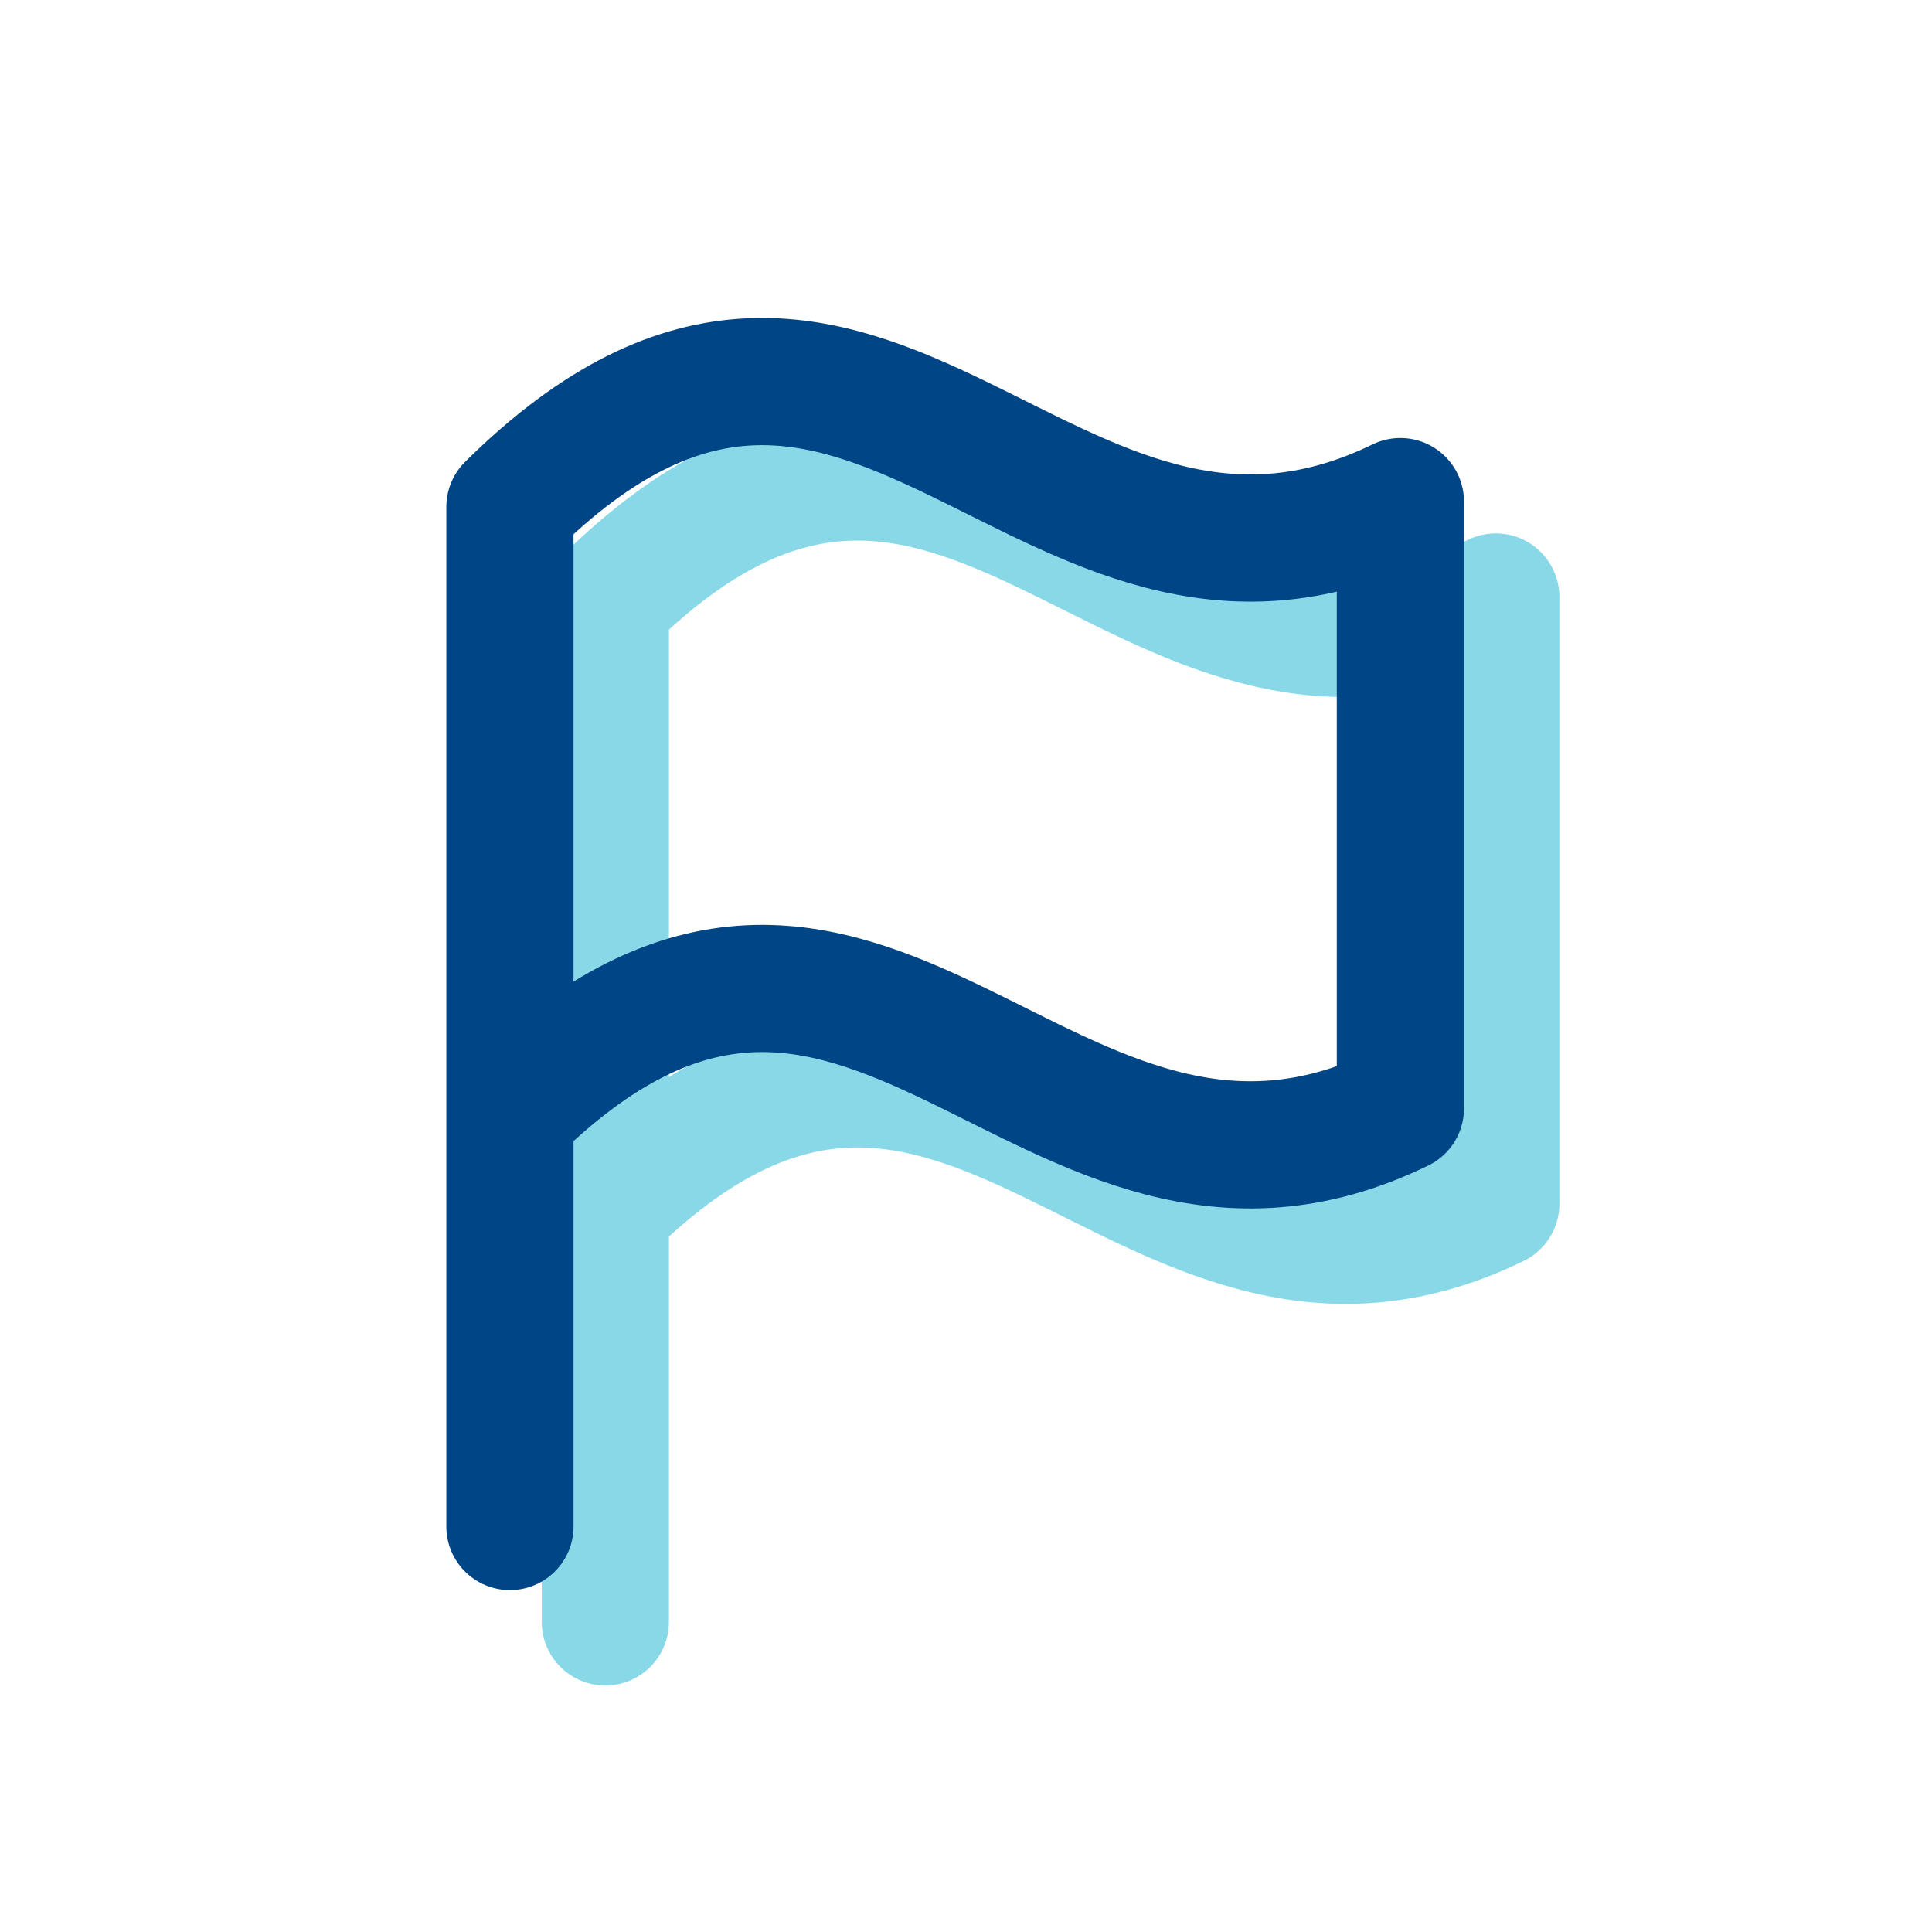
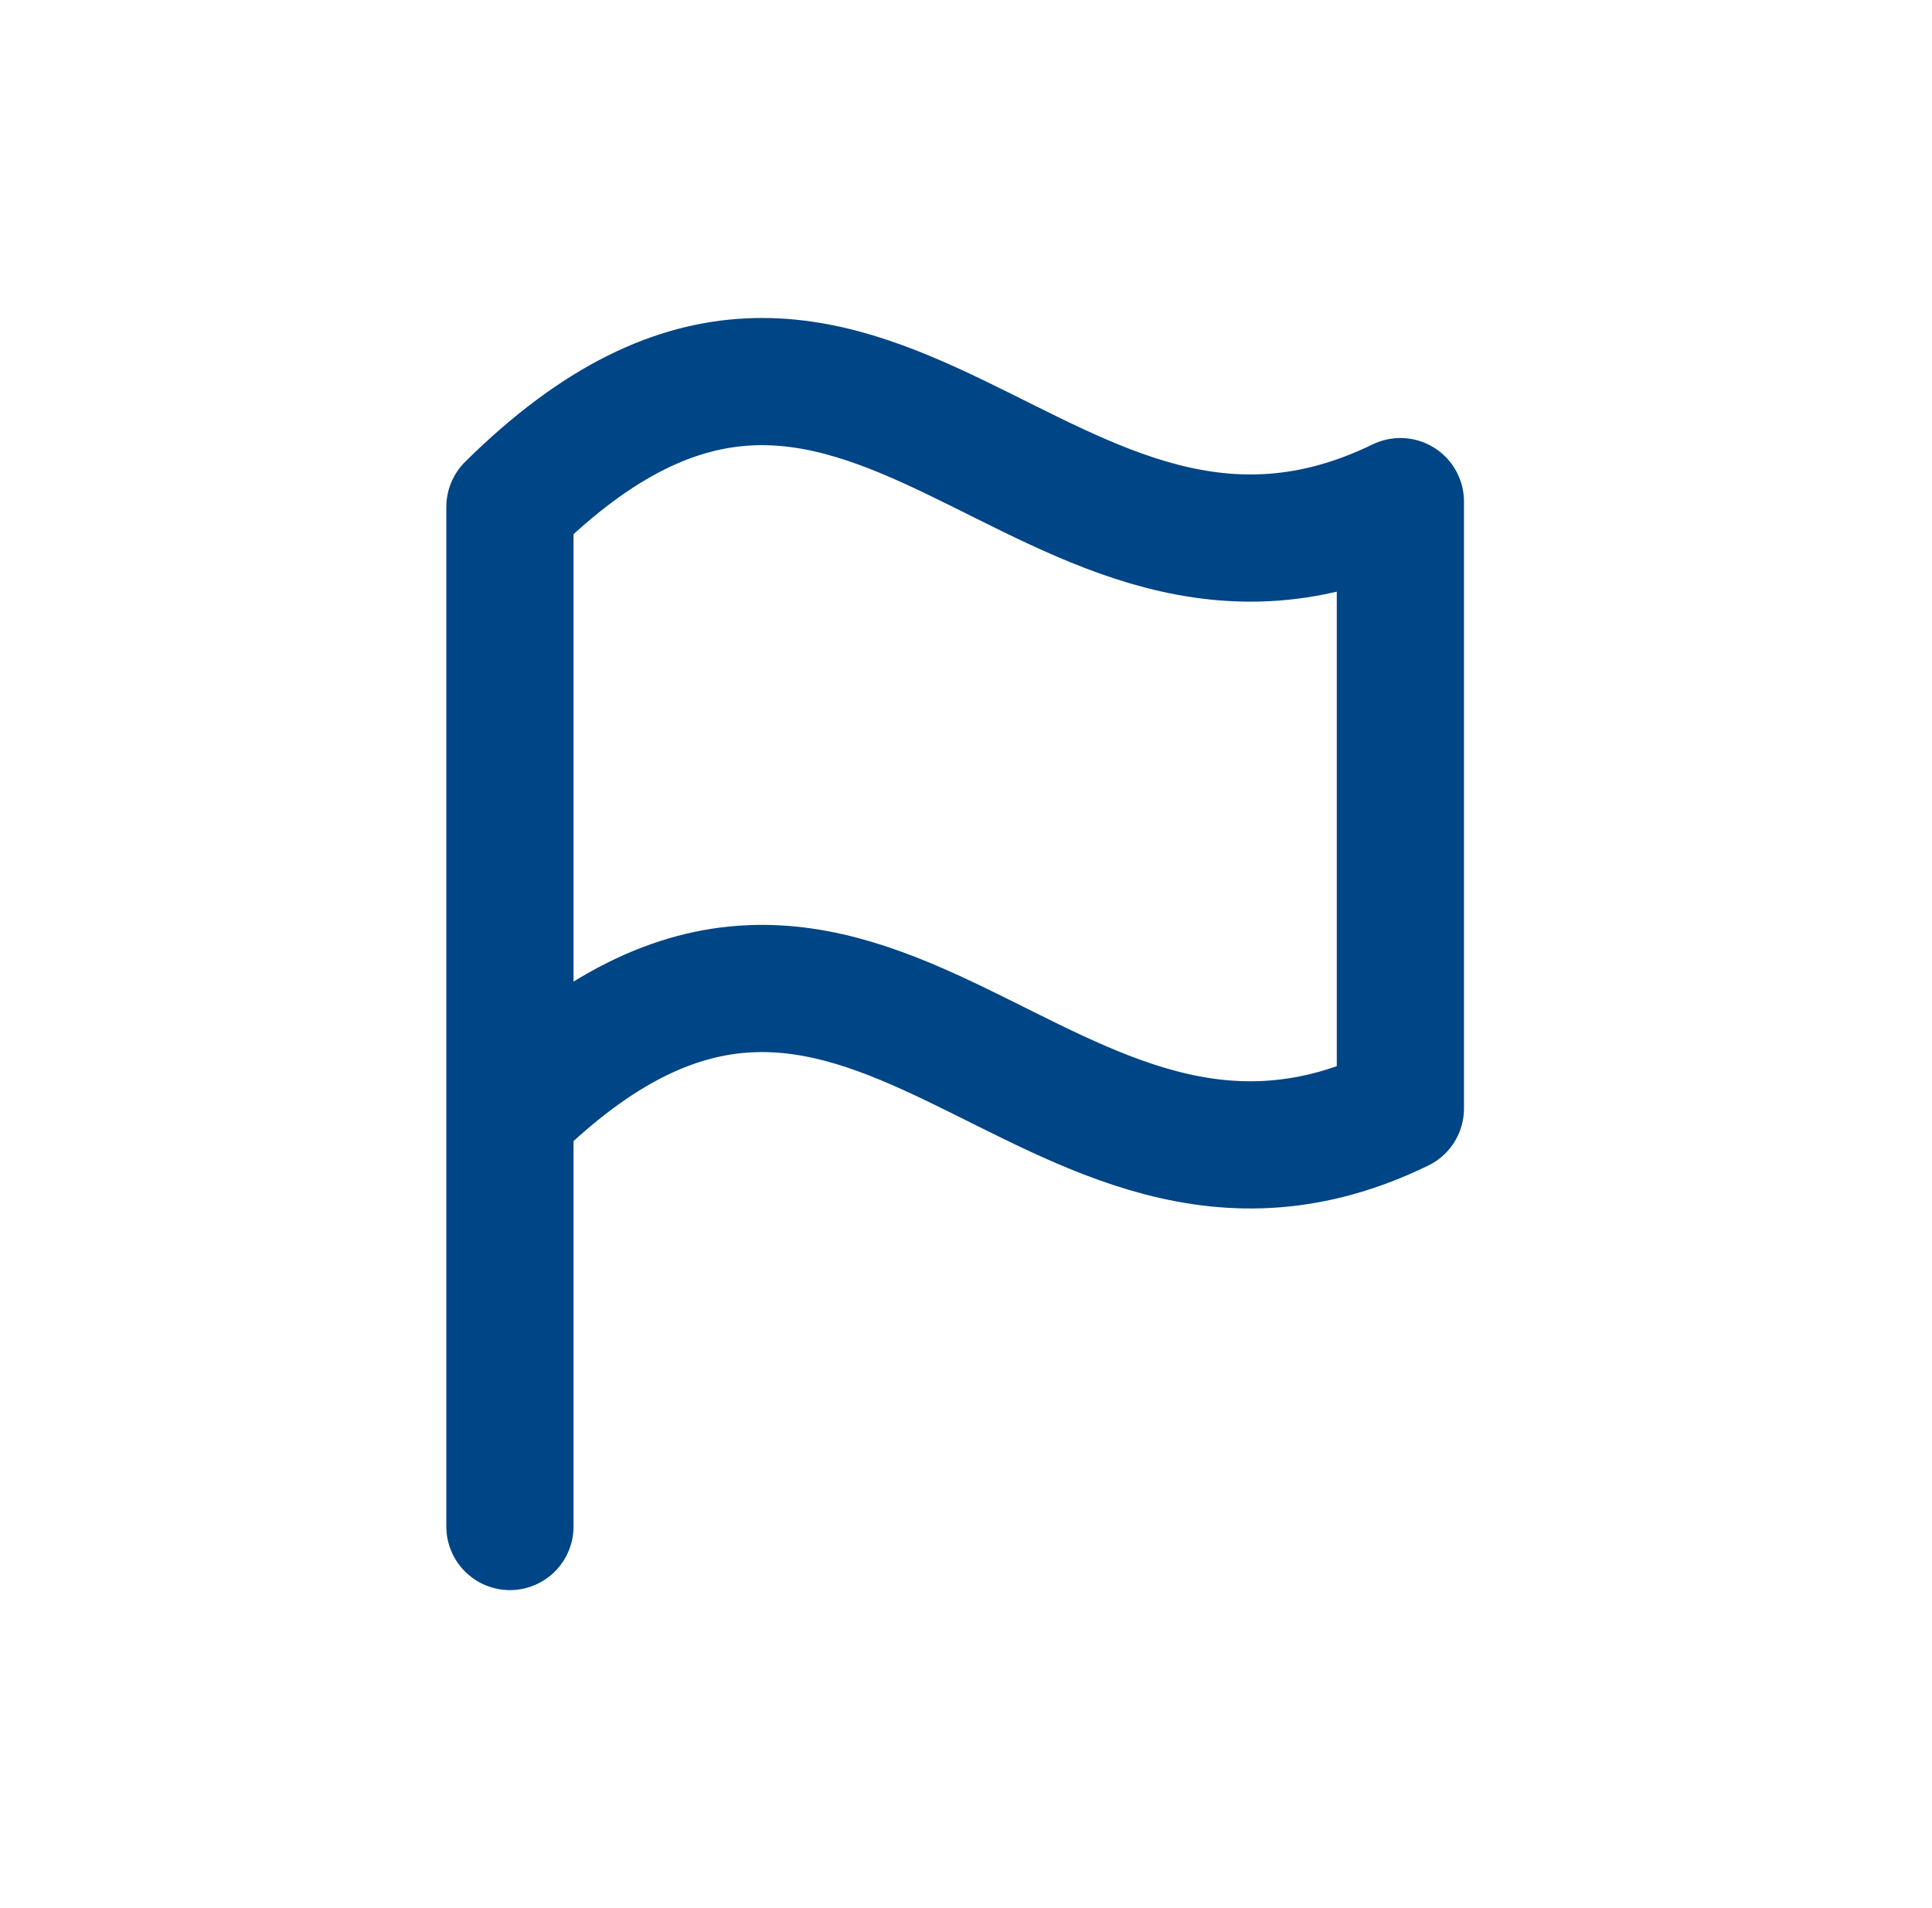
<svg xmlns="http://www.w3.org/2000/svg" width="81" height="80" viewBox="0 0 81 80" fill="none">
-   <path d="M25.379 49.335V68.001M25.379 25.257V50.7C40.312 35.932 47.779 57.74 62.712 50.471V25.031C47.779 32.295 40.312 10.487 25.379 25.255V25.257Z" stroke="#89D8E7" stroke-width="5.333" stroke-linecap="round" stroke-linejoin="round" />
  <path d="M21.379 45.335V64.001M21.379 21.257V46.7C36.312 31.932 43.779 53.74 58.712 46.471V21.031C43.779 28.295 36.312 6.487 21.379 21.255V21.257Z" stroke="#004585" stroke-width="5.333" stroke-linecap="round" stroke-linejoin="round" />
</svg>